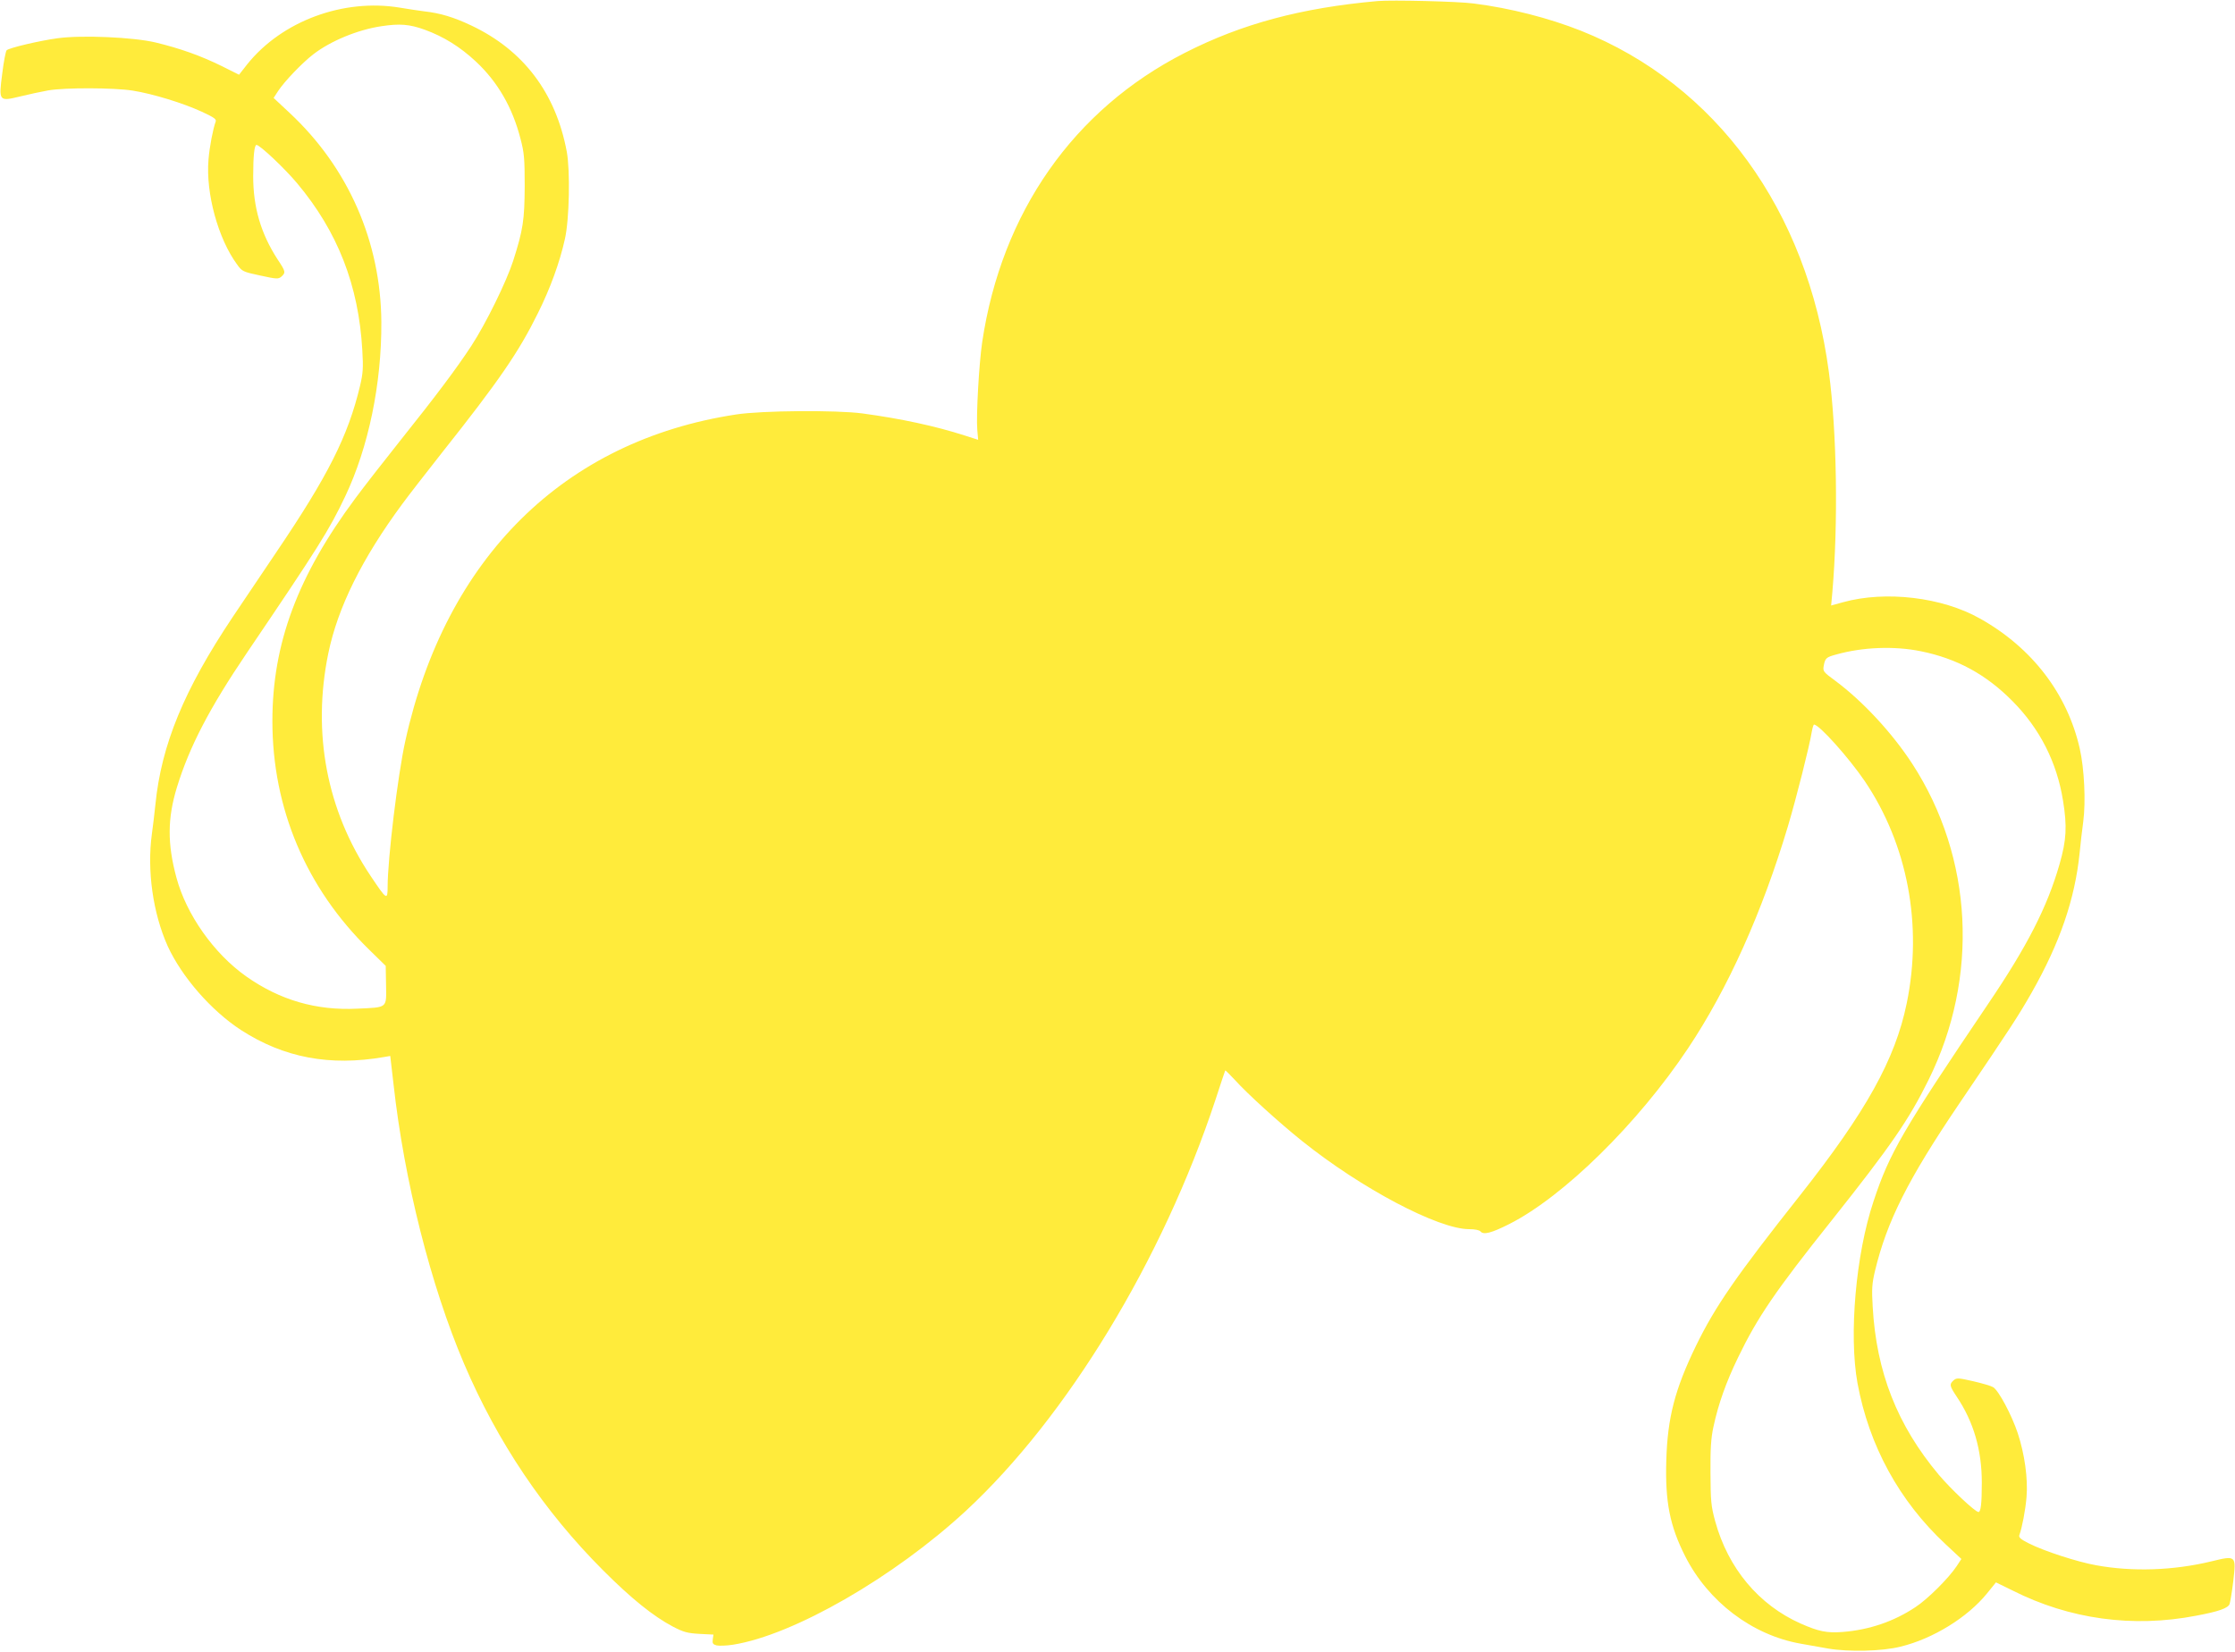
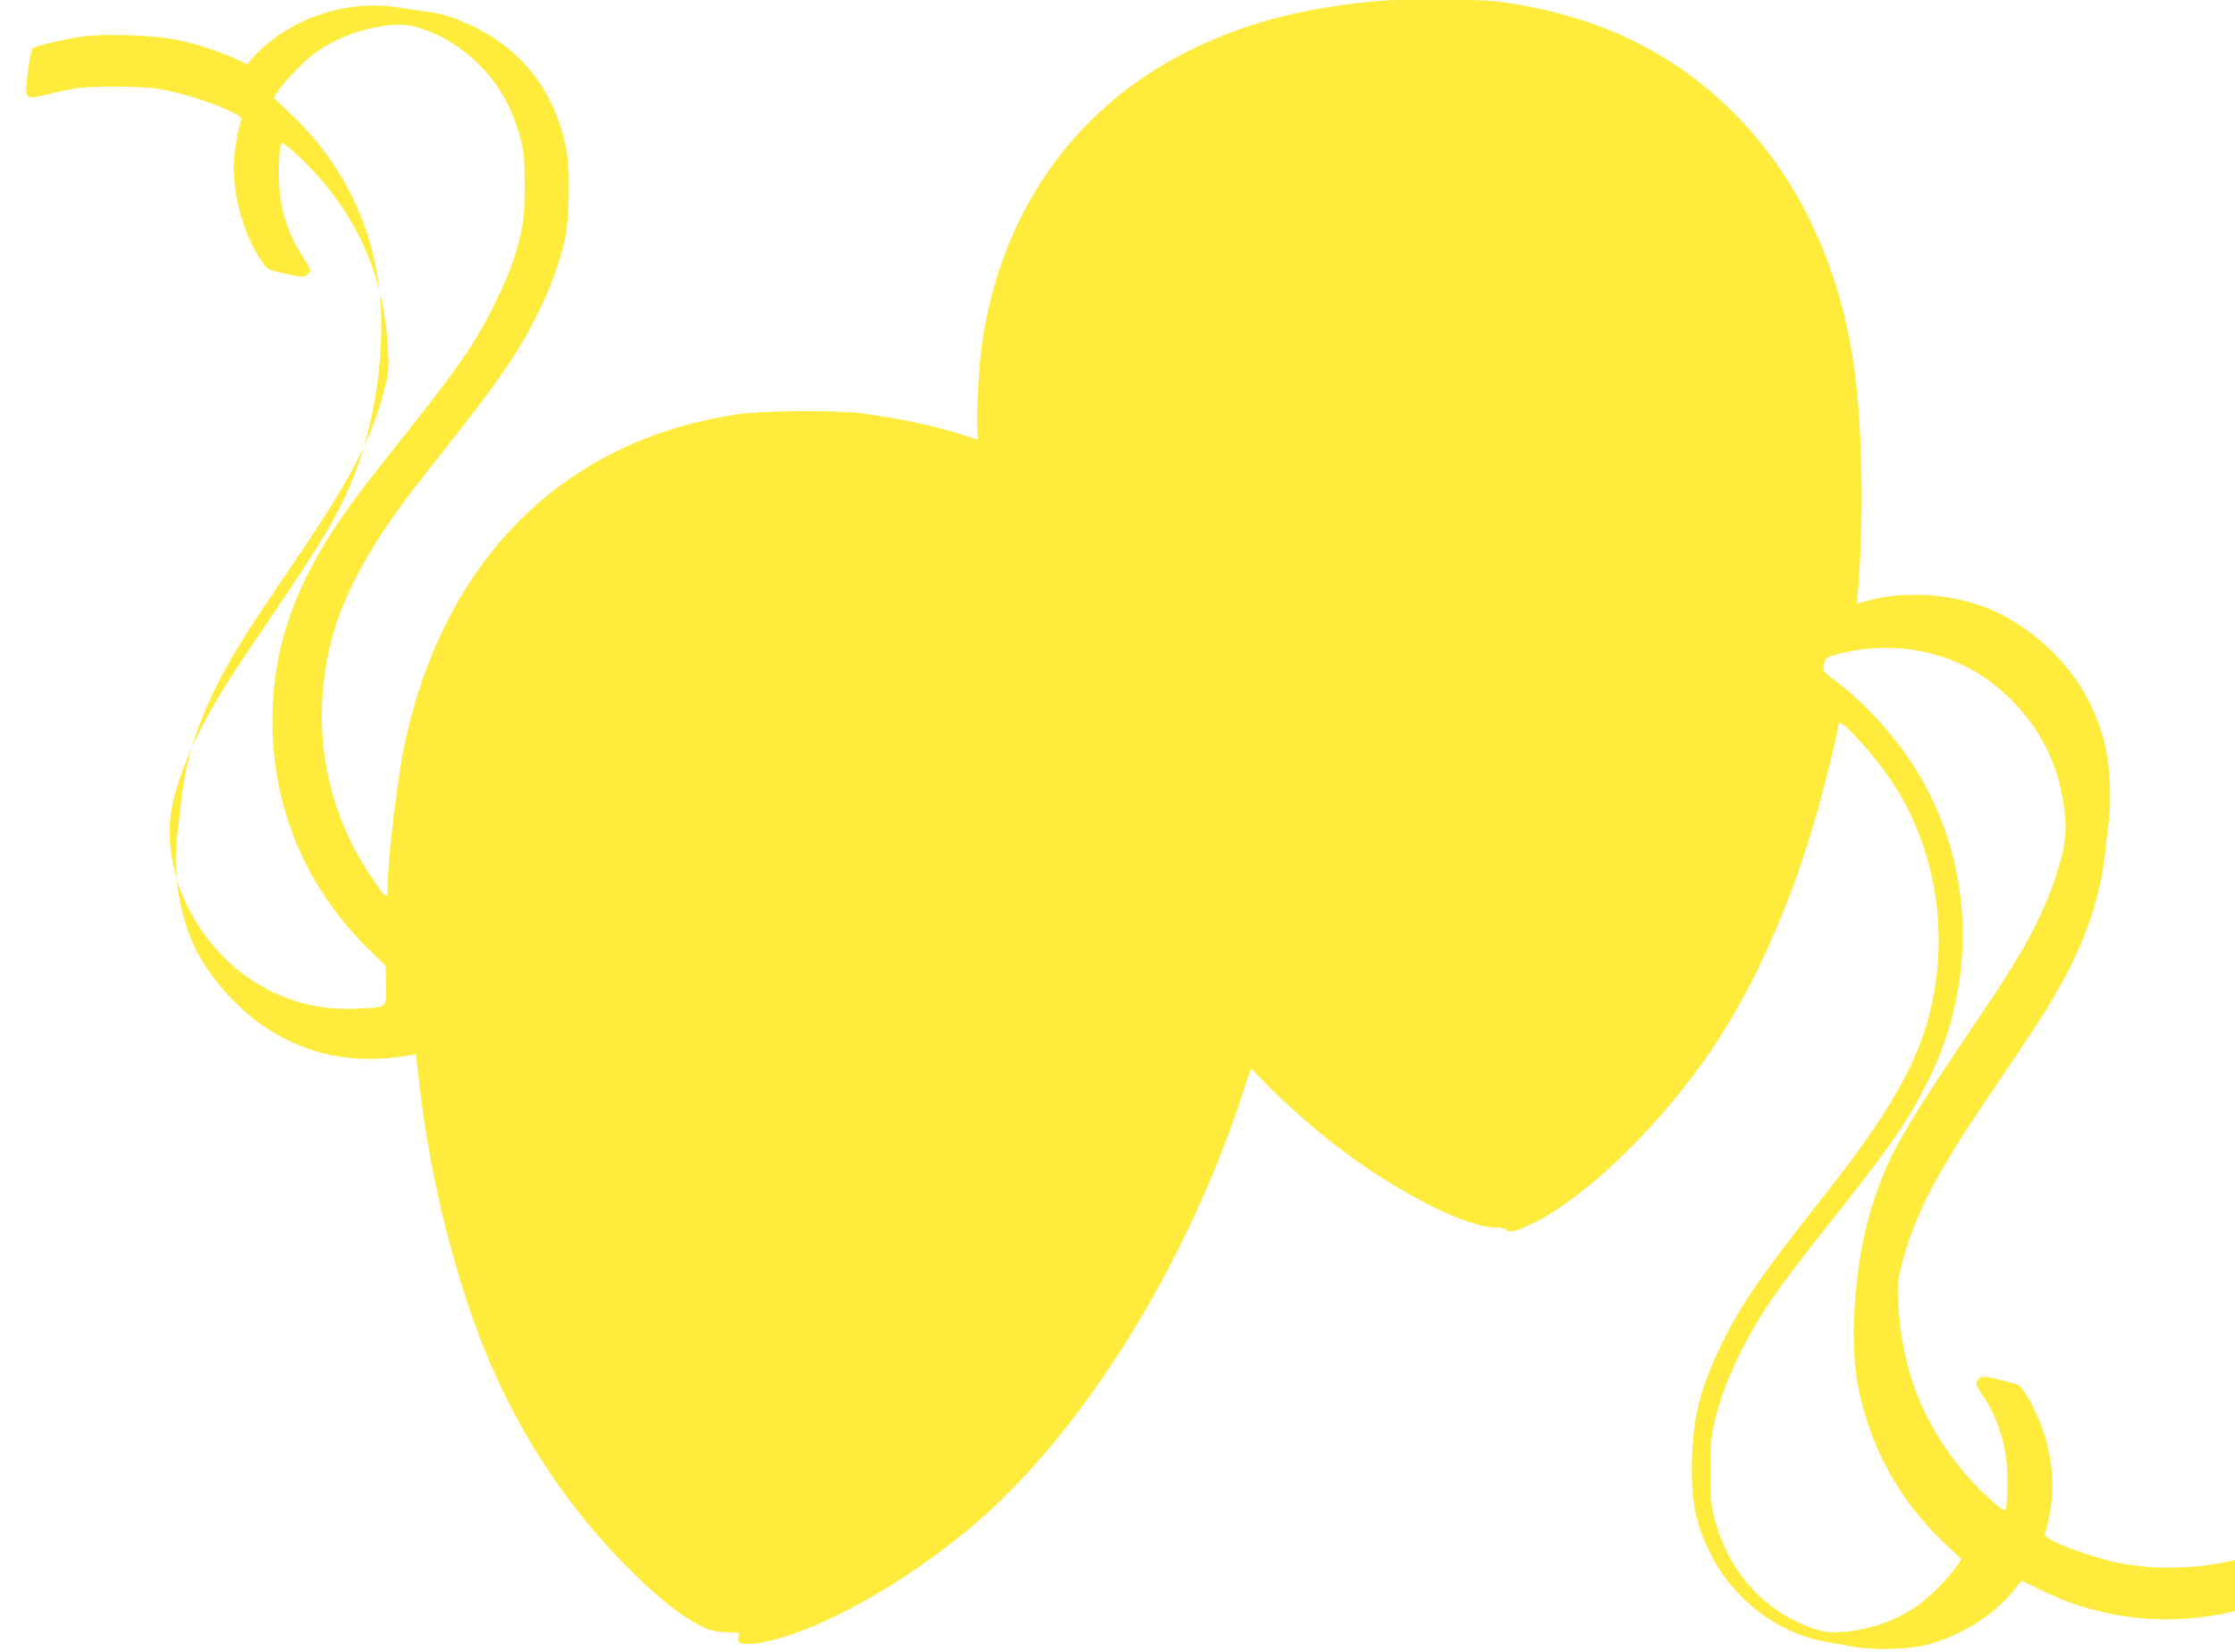
<svg xmlns="http://www.w3.org/2000/svg" version="1.0" width="1280pt" height="946pt" viewBox="0 0 1280 946" preserveAspectRatio="xMidYMid meet">
  <g transform="translate(0,946) scale(0.1,-0.1)" fill="#ffeb3b" stroke="none">
-     <path d="M7890 9454 c-437 -39 -778 -130 -1105 -297 -636 -324 -1049 -913 -1160 -1657 -18 -122 -35 -419 -28 -502 l5 -57 -78 25 c-168 54 -363 96 -584 126 -150 20 -577 17 -725 -6 -985 -150 -1663 -821 -1894 -1871 -43 -195 -101 -675 -101 -833 0 -81 -5 -77 -98 62 -251 375 -335 819 -242 1273 54 263 193 544 425 858 32 44 134 175 226 292 327 412 440 577 549 798 72 144 126 294 155 425 26 113 31 392 11 501 -63 338 -249 582 -547 723 -99 47 -178 71 -269 81 -30 4 -93 13 -139 21 -324 54 -676 -76 -875 -324 l-47 -60 -100 50 c-120 59 -238 101 -379 135 -127 30 -421 43 -560 24 -103 -14 -278 -55 -292 -69 -5 -5 -17 -65 -25 -132 -21 -161 -20 -162 104 -132 48 12 120 27 158 34 94 17 379 16 485 -1 115 -18 290 -72 396 -121 71 -33 85 -43 79 -57 -15 -41 -35 -143 -41 -218 -16 -192 55 -452 164 -600 28 -39 33 -42 132 -63 96 -21 104 -21 122 -6 25 23 24 29 -22 98 -96 148 -140 298 -140 477 0 117 7 179 19 179 19 0 163 -136 233 -220 232 -277 352 -584 373 -956 6 -101 4 -132 -13 -204 -69 -289 -184 -516 -481 -955 -85 -126 -197 -293 -249 -370 -278 -416 -408 -731 -442 -1073 -6 -53 -14 -128 -20 -167 -29 -211 6 -455 90 -643 81 -177 250 -371 421 -482 245 -158 508 -208 819 -154 l35 6 19 -164 c61 -550 213 -1151 403 -1597 192 -451 460 -848 798 -1186 160 -160 286 -262 400 -322 60 -31 82 -37 151 -41 l80 -4 -4 -28 c-3 -23 1 -28 22 -34 14 -3 56 -2 94 4 347 55 923 387 1334 767 579 537 1126 1437 1429 2354 29 90 55 166 56 168 1 2 26 -23 55 -54 72 -80 254 -245 385 -350 338 -271 780 -505 957 -505 32 0 58 -5 65 -13 17 -21 63 -9 164 42 311 157 737 576 1024 1006 229 343 425 779 573 1274 49 165 123 458 136 539 4 23 10 42 13 42 30 0 201 -192 290 -323 246 -364 333 -825 241 -1273 -66 -322 -233 -621 -610 -1099 -368 -465 -486 -636 -596 -861 -122 -251 -164 -413 -171 -659 -7 -237 20 -374 108 -548 132 -261 384 -452 661 -501 46 -8 117 -21 158 -28 118 -20 308 -16 415 11 185 45 383 167 495 305 l51 63 96 -47 c325 -164 688 -214 1050 -144 129 24 183 43 192 67 4 12 14 71 21 131 17 148 17 148 -127 113 -216 -52 -450 -60 -658 -22 -107 19 -298 81 -385 125 -48 24 -60 35 -55 48 15 40 35 143 41 217 9 107 -11 247 -50 366 -35 105 -109 244 -141 264 -11 7 -62 22 -114 34 -88 20 -95 20 -113 5 -25 -23 -23 -31 18 -93 97 -144 144 -306 144 -493 0 -121 -6 -168 -19 -168 -19 0 -160 133 -228 214 -237 283 -357 587 -378 962 -6 101 -4 132 13 204 68 284 189 525 480 955 301 444 341 506 417 639 162 285 248 536 275 799 5 51 14 133 21 182 15 114 6 302 -20 417 -71 314 -273 578 -571 745 -217 123 -541 161 -784 94 l-69 -19 7 76 c34 394 26 918 -20 1262 -124 928 -646 1645 -1420 1954 -185 73 -402 129 -614 156 -87 12 -469 21 -550 14z m-5458 -164 c110 -40 204 -99 294 -183 124 -116 209 -262 255 -442 21 -79 24 -113 24 -270 -1 -196 -9 -250 -66 -429 -39 -120 -155 -357 -239 -486 -85 -130 -203 -287 -405 -540 -94 -118 -211 -268 -259 -333 -332 -446 -476 -834 -476 -1277 0 -500 193 -956 553 -1308 l96 -94 2 -111 c2 -133 10 -126 -163 -134 -237 -12 -445 49 -637 184 -186 131 -344 355 -401 568 -52 193 -51 338 3 515 72 234 186 453 401 771 409 604 471 702 563 896 133 280 209 645 207 998 -3 460 -189 885 -526 1199 l-91 85 26 40 c37 56 138 161 200 209 99 77 256 142 392 162 105 16 161 11 247 -20z m8569 -3560 c207 -42 374 -133 525 -286 156 -157 254 -350 289 -569 24 -148 20 -226 -20 -365 -70 -245 -186 -471 -409 -800 -489 -724 -565 -854 -656 -1130 -102 -304 -142 -766 -92 -1042 66 -358 239 -675 504 -922 l91 -85 -27 -41 c-45 -68 -165 -188 -235 -234 -124 -83 -266 -131 -418 -143 -91 -7 -138 3 -240 48 -241 107 -416 317 -490 586 -24 88 -26 116 -27 278 -1 138 3 199 17 263 28 131 73 257 141 397 111 230 213 380 536 785 340 428 442 576 555 805 291 588 255 1274 -93 1810 -116 178 -283 358 -440 475 -72 53 -73 55 -67 89 8 41 14 47 70 62 152 43 334 50 486 19z" />
+     <path d="M7890 9454 c-437 -39 -778 -130 -1105 -297 -636 -324 -1049 -913 -1160 -1657 -18 -122 -35 -419 -28 -502 l5 -57 -78 25 c-168 54 -363 96 -584 126 -150 20 -577 17 -725 -6 -985 -150 -1663 -821 -1894 -1871 -43 -195 -101 -675 -101 -833 0 -81 -5 -77 -98 62 -251 375 -335 819 -242 1273 54 263 193 544 425 858 32 44 134 175 226 292 327 412 440 577 549 798 72 144 126 294 155 425 26 113 31 392 11 501 -63 338 -249 582 -547 723 -99 47 -178 71 -269 81 -30 4 -93 13 -139 21 -324 54 -676 -76 -875 -324 c-120 59 -238 101 -379 135 -127 30 -421 43 -560 24 -103 -14 -278 -55 -292 -69 -5 -5 -17 -65 -25 -132 -21 -161 -20 -162 104 -132 48 12 120 27 158 34 94 17 379 16 485 -1 115 -18 290 -72 396 -121 71 -33 85 -43 79 -57 -15 -41 -35 -143 -41 -218 -16 -192 55 -452 164 -600 28 -39 33 -42 132 -63 96 -21 104 -21 122 -6 25 23 24 29 -22 98 -96 148 -140 298 -140 477 0 117 7 179 19 179 19 0 163 -136 233 -220 232 -277 352 -584 373 -956 6 -101 4 -132 -13 -204 -69 -289 -184 -516 -481 -955 -85 -126 -197 -293 -249 -370 -278 -416 -408 -731 -442 -1073 -6 -53 -14 -128 -20 -167 -29 -211 6 -455 90 -643 81 -177 250 -371 421 -482 245 -158 508 -208 819 -154 l35 6 19 -164 c61 -550 213 -1151 403 -1597 192 -451 460 -848 798 -1186 160 -160 286 -262 400 -322 60 -31 82 -37 151 -41 l80 -4 -4 -28 c-3 -23 1 -28 22 -34 14 -3 56 -2 94 4 347 55 923 387 1334 767 579 537 1126 1437 1429 2354 29 90 55 166 56 168 1 2 26 -23 55 -54 72 -80 254 -245 385 -350 338 -271 780 -505 957 -505 32 0 58 -5 65 -13 17 -21 63 -9 164 42 311 157 737 576 1024 1006 229 343 425 779 573 1274 49 165 123 458 136 539 4 23 10 42 13 42 30 0 201 -192 290 -323 246 -364 333 -825 241 -1273 -66 -322 -233 -621 -610 -1099 -368 -465 -486 -636 -596 -861 -122 -251 -164 -413 -171 -659 -7 -237 20 -374 108 -548 132 -261 384 -452 661 -501 46 -8 117 -21 158 -28 118 -20 308 -16 415 11 185 45 383 167 495 305 l51 63 96 -47 c325 -164 688 -214 1050 -144 129 24 183 43 192 67 4 12 14 71 21 131 17 148 17 148 -127 113 -216 -52 -450 -60 -658 -22 -107 19 -298 81 -385 125 -48 24 -60 35 -55 48 15 40 35 143 41 217 9 107 -11 247 -50 366 -35 105 -109 244 -141 264 -11 7 -62 22 -114 34 -88 20 -95 20 -113 5 -25 -23 -23 -31 18 -93 97 -144 144 -306 144 -493 0 -121 -6 -168 -19 -168 -19 0 -160 133 -228 214 -237 283 -357 587 -378 962 -6 101 -4 132 13 204 68 284 189 525 480 955 301 444 341 506 417 639 162 285 248 536 275 799 5 51 14 133 21 182 15 114 6 302 -20 417 -71 314 -273 578 -571 745 -217 123 -541 161 -784 94 l-69 -19 7 76 c34 394 26 918 -20 1262 -124 928 -646 1645 -1420 1954 -185 73 -402 129 -614 156 -87 12 -469 21 -550 14z m-5458 -164 c110 -40 204 -99 294 -183 124 -116 209 -262 255 -442 21 -79 24 -113 24 -270 -1 -196 -9 -250 -66 -429 -39 -120 -155 -357 -239 -486 -85 -130 -203 -287 -405 -540 -94 -118 -211 -268 -259 -333 -332 -446 -476 -834 -476 -1277 0 -500 193 -956 553 -1308 l96 -94 2 -111 c2 -133 10 -126 -163 -134 -237 -12 -445 49 -637 184 -186 131 -344 355 -401 568 -52 193 -51 338 3 515 72 234 186 453 401 771 409 604 471 702 563 896 133 280 209 645 207 998 -3 460 -189 885 -526 1199 l-91 85 26 40 c37 56 138 161 200 209 99 77 256 142 392 162 105 16 161 11 247 -20z m8569 -3560 c207 -42 374 -133 525 -286 156 -157 254 -350 289 -569 24 -148 20 -226 -20 -365 -70 -245 -186 -471 -409 -800 -489 -724 -565 -854 -656 -1130 -102 -304 -142 -766 -92 -1042 66 -358 239 -675 504 -922 l91 -85 -27 -41 c-45 -68 -165 -188 -235 -234 -124 -83 -266 -131 -418 -143 -91 -7 -138 3 -240 48 -241 107 -416 317 -490 586 -24 88 -26 116 -27 278 -1 138 3 199 17 263 28 131 73 257 141 397 111 230 213 380 536 785 340 428 442 576 555 805 291 588 255 1274 -93 1810 -116 178 -283 358 -440 475 -72 53 -73 55 -67 89 8 41 14 47 70 62 152 43 334 50 486 19z" />
  </g>
</svg>